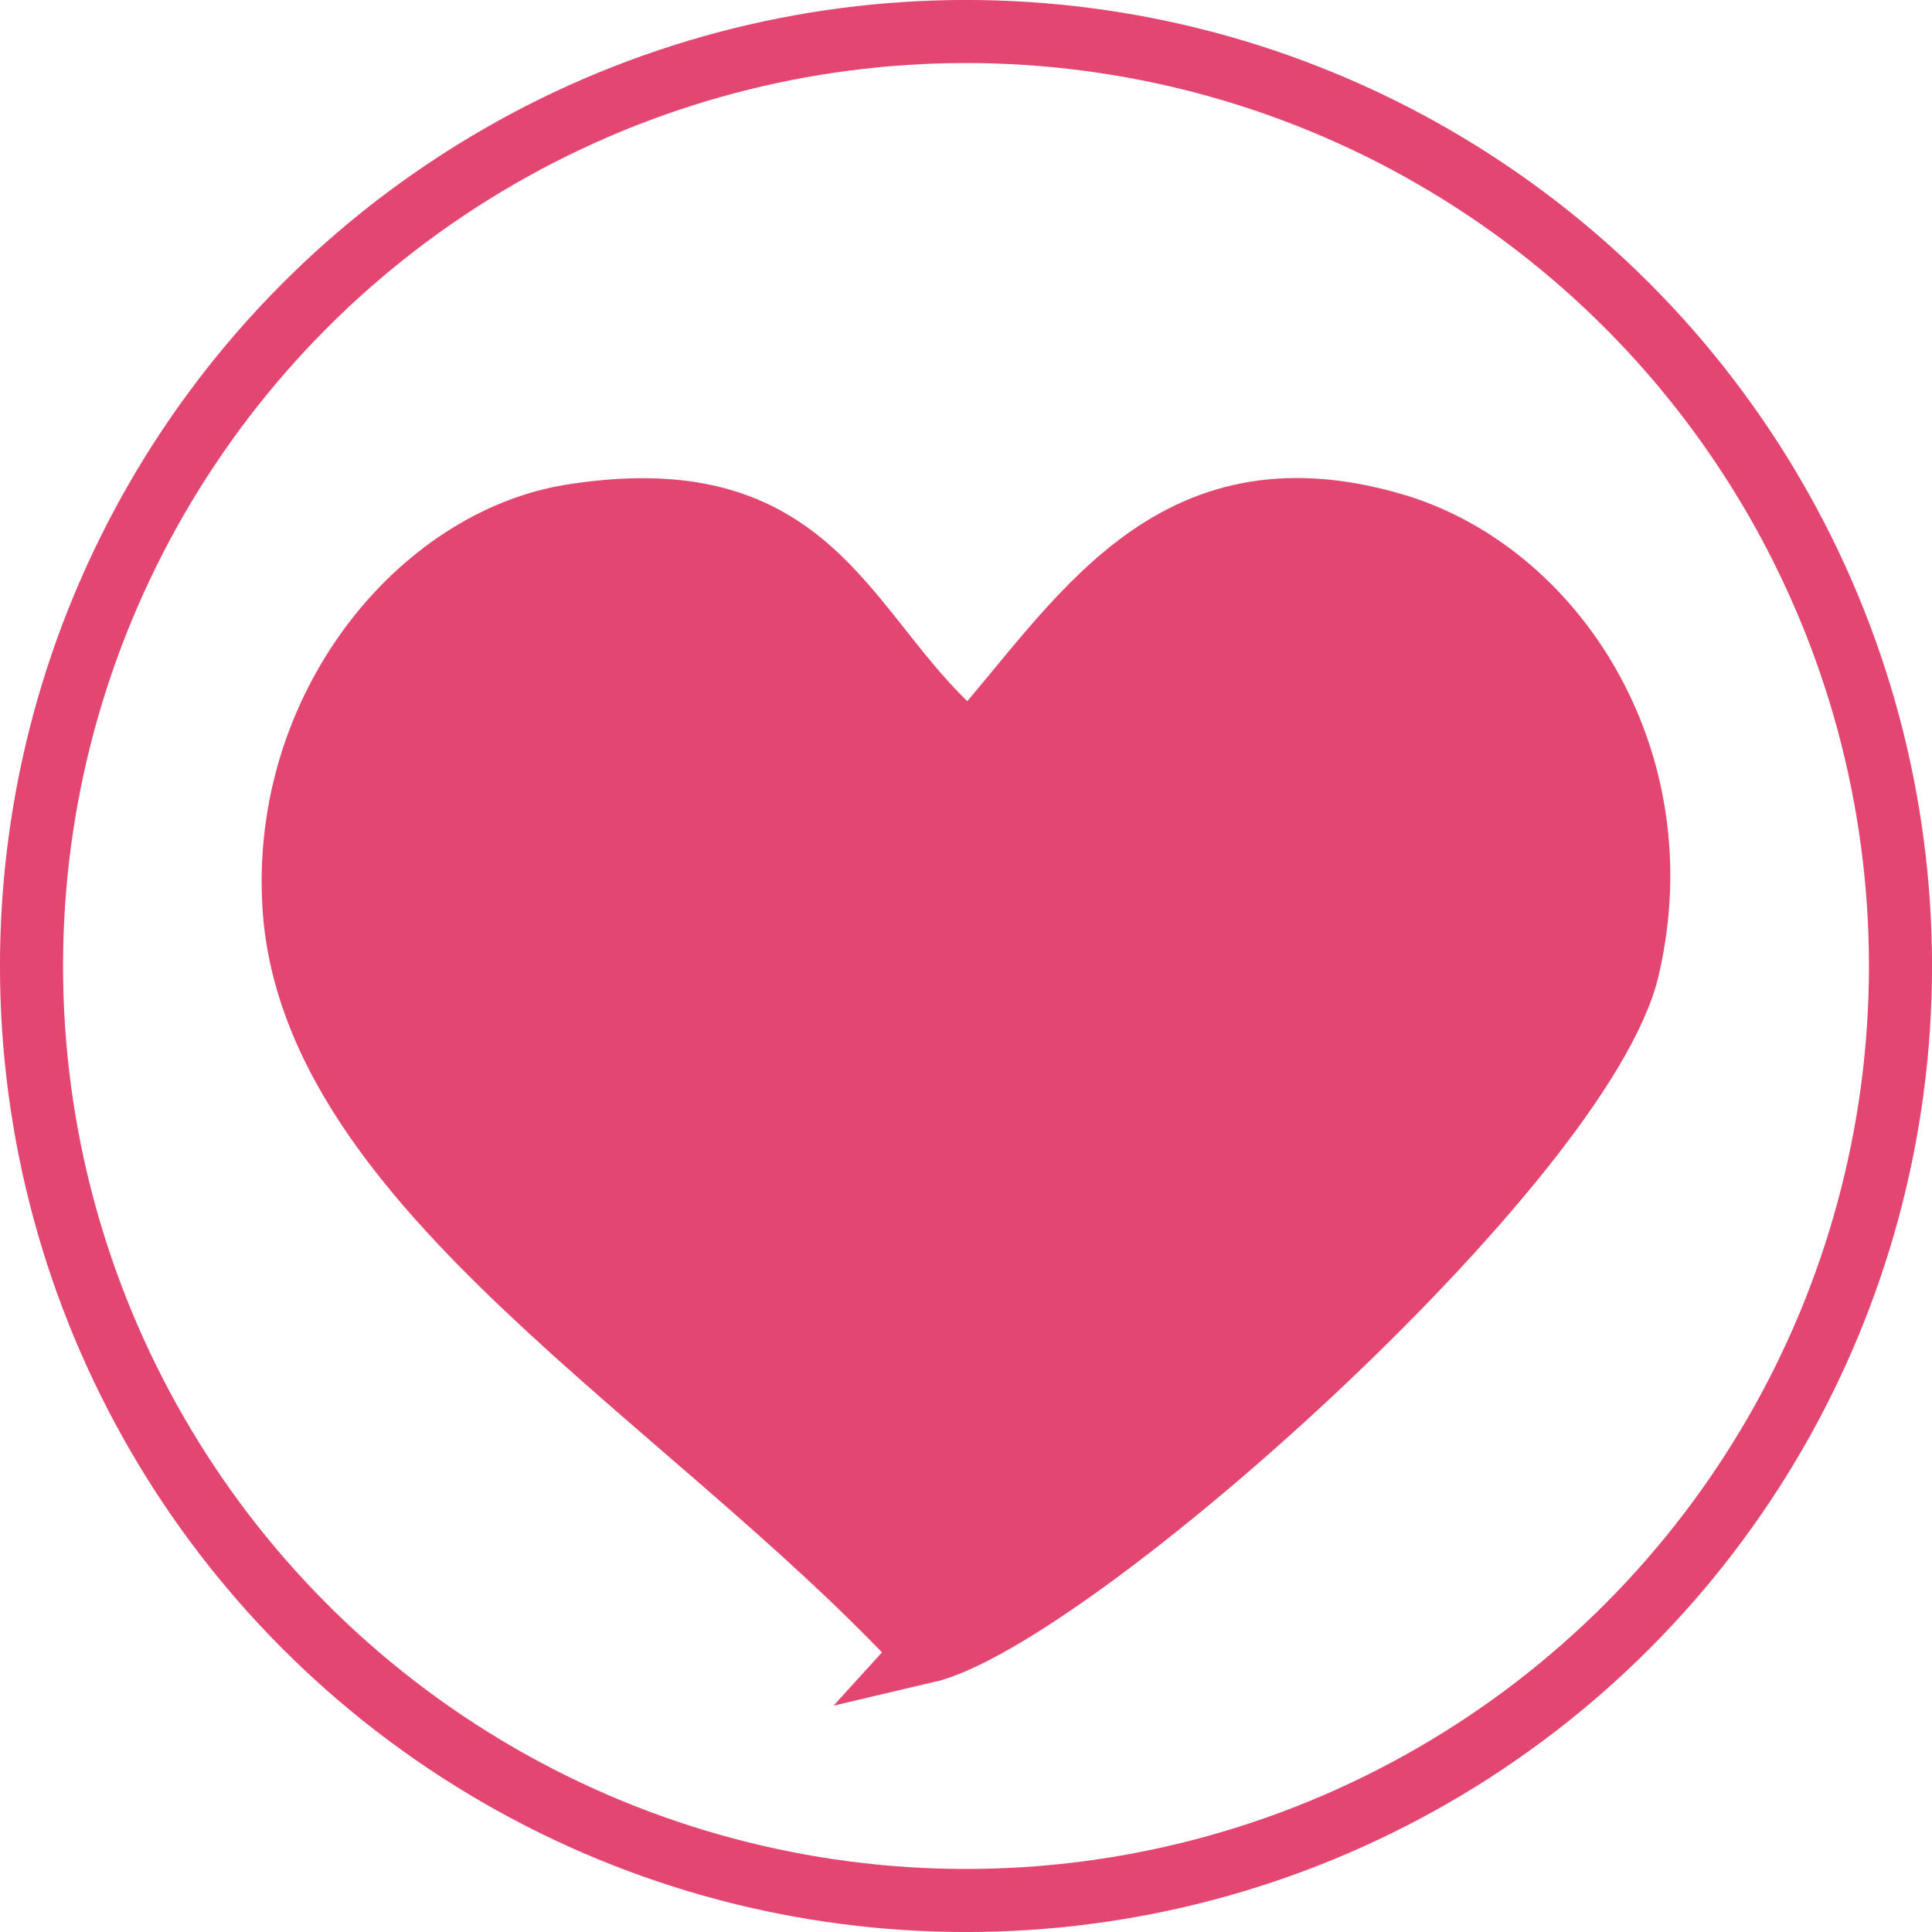
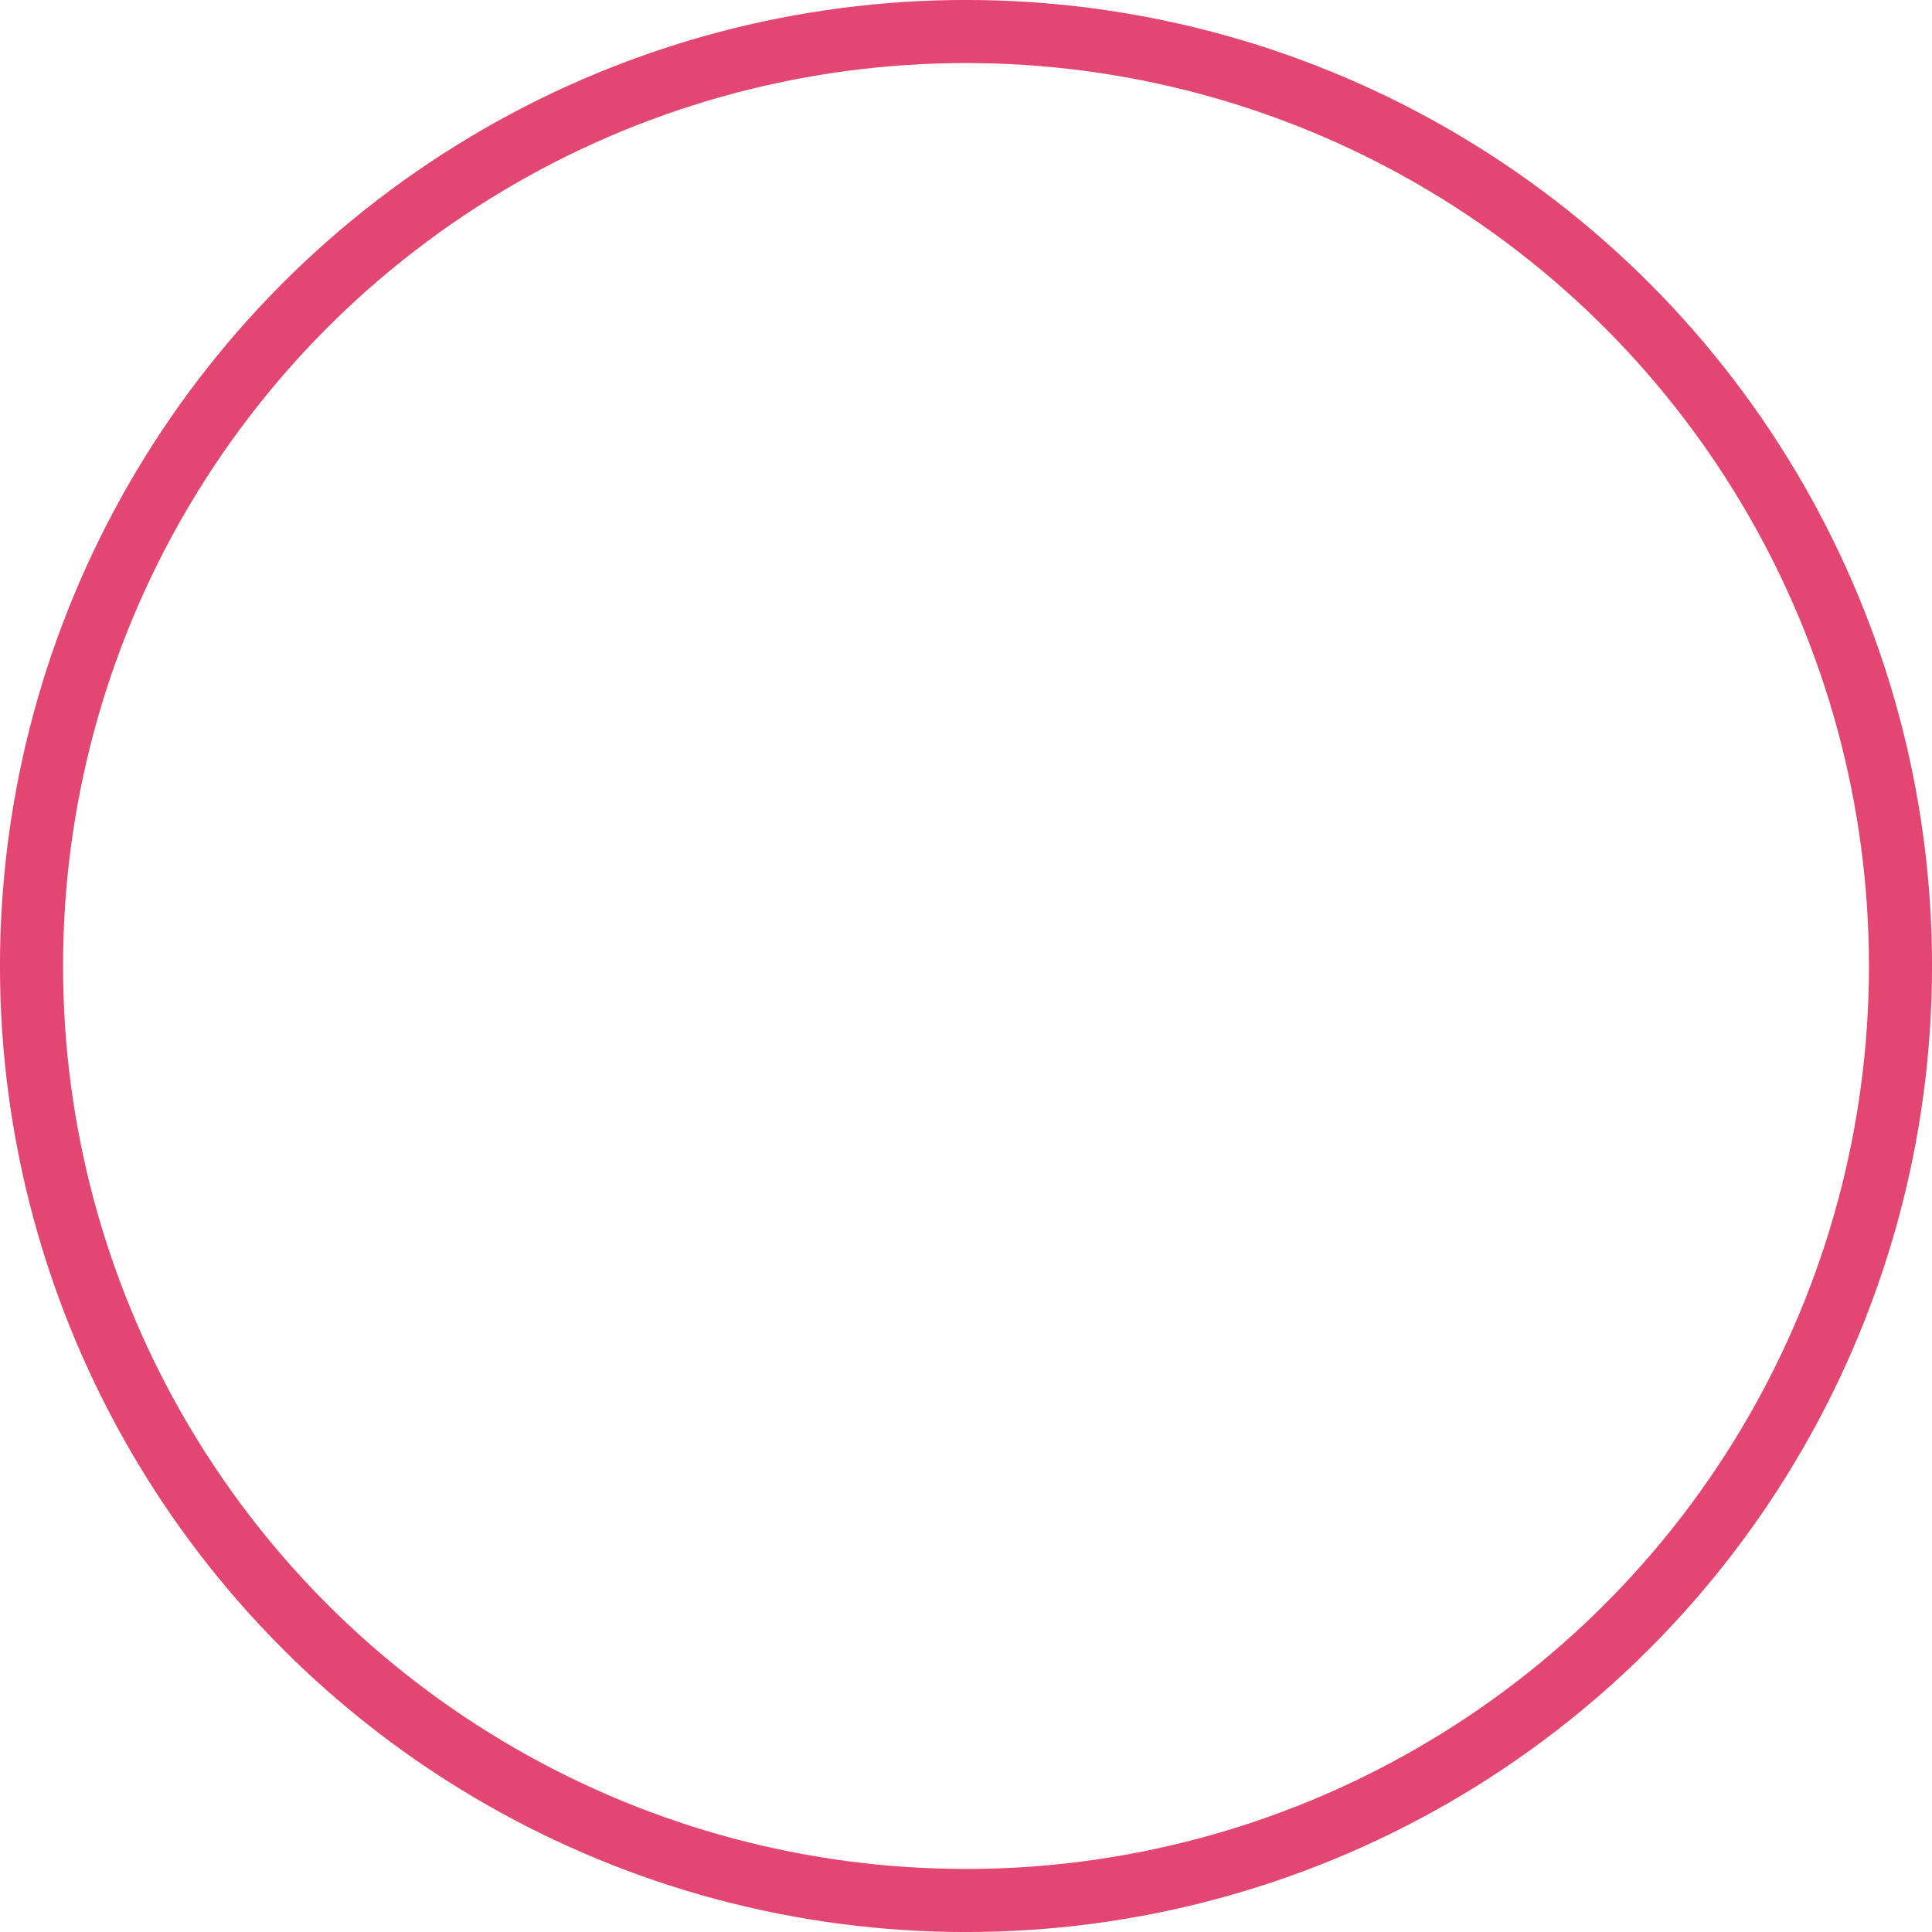
<svg xmlns="http://www.w3.org/2000/svg" xml:space="preserve" width="6.126mm" height="6.126mm" version="1.1" style="shape-rendering:geometricPrecision; text-rendering:geometricPrecision; image-rendering:optimizeQuality; fill-rule:evenodd; clip-rule:evenodd" viewBox="0 0 602.8 602.8">
  <defs>
    <style type="text/css">
   
    .str0 {stroke:#E44672;stroke-width:19.68;stroke-miterlimit:22.926}
    .fil1 {fill:none}
    .fil0 {fill:#E44672}
   
  </style>
  </defs>
  <g id="Layer_x0020_1">
    <g id="_2071346889840">
-       <path class="fil0 str0" d="M288.61 515.42c-74.59,-80.4 -191.45,-145.03 -196.89,-232.63 -3.87,-62.25 39.38,-114.5 86.9,-121.92 78.74,-12.28 84.71,40.04 124.1,71.88 33.61,-37.58 61.62,-89.76 132.12,-69.07 49.93,14.67 88.24,73.13 73.14,138.27 -14.03,60.45 -173.59,202.81 -219.38,213.48zm14.12 -360.11c0,0 0,0 0,0z" />
      <circle class="fil1 str0" cx="301.4" cy="301.4" r="291.57" />
    </g>
  </g>
</svg>